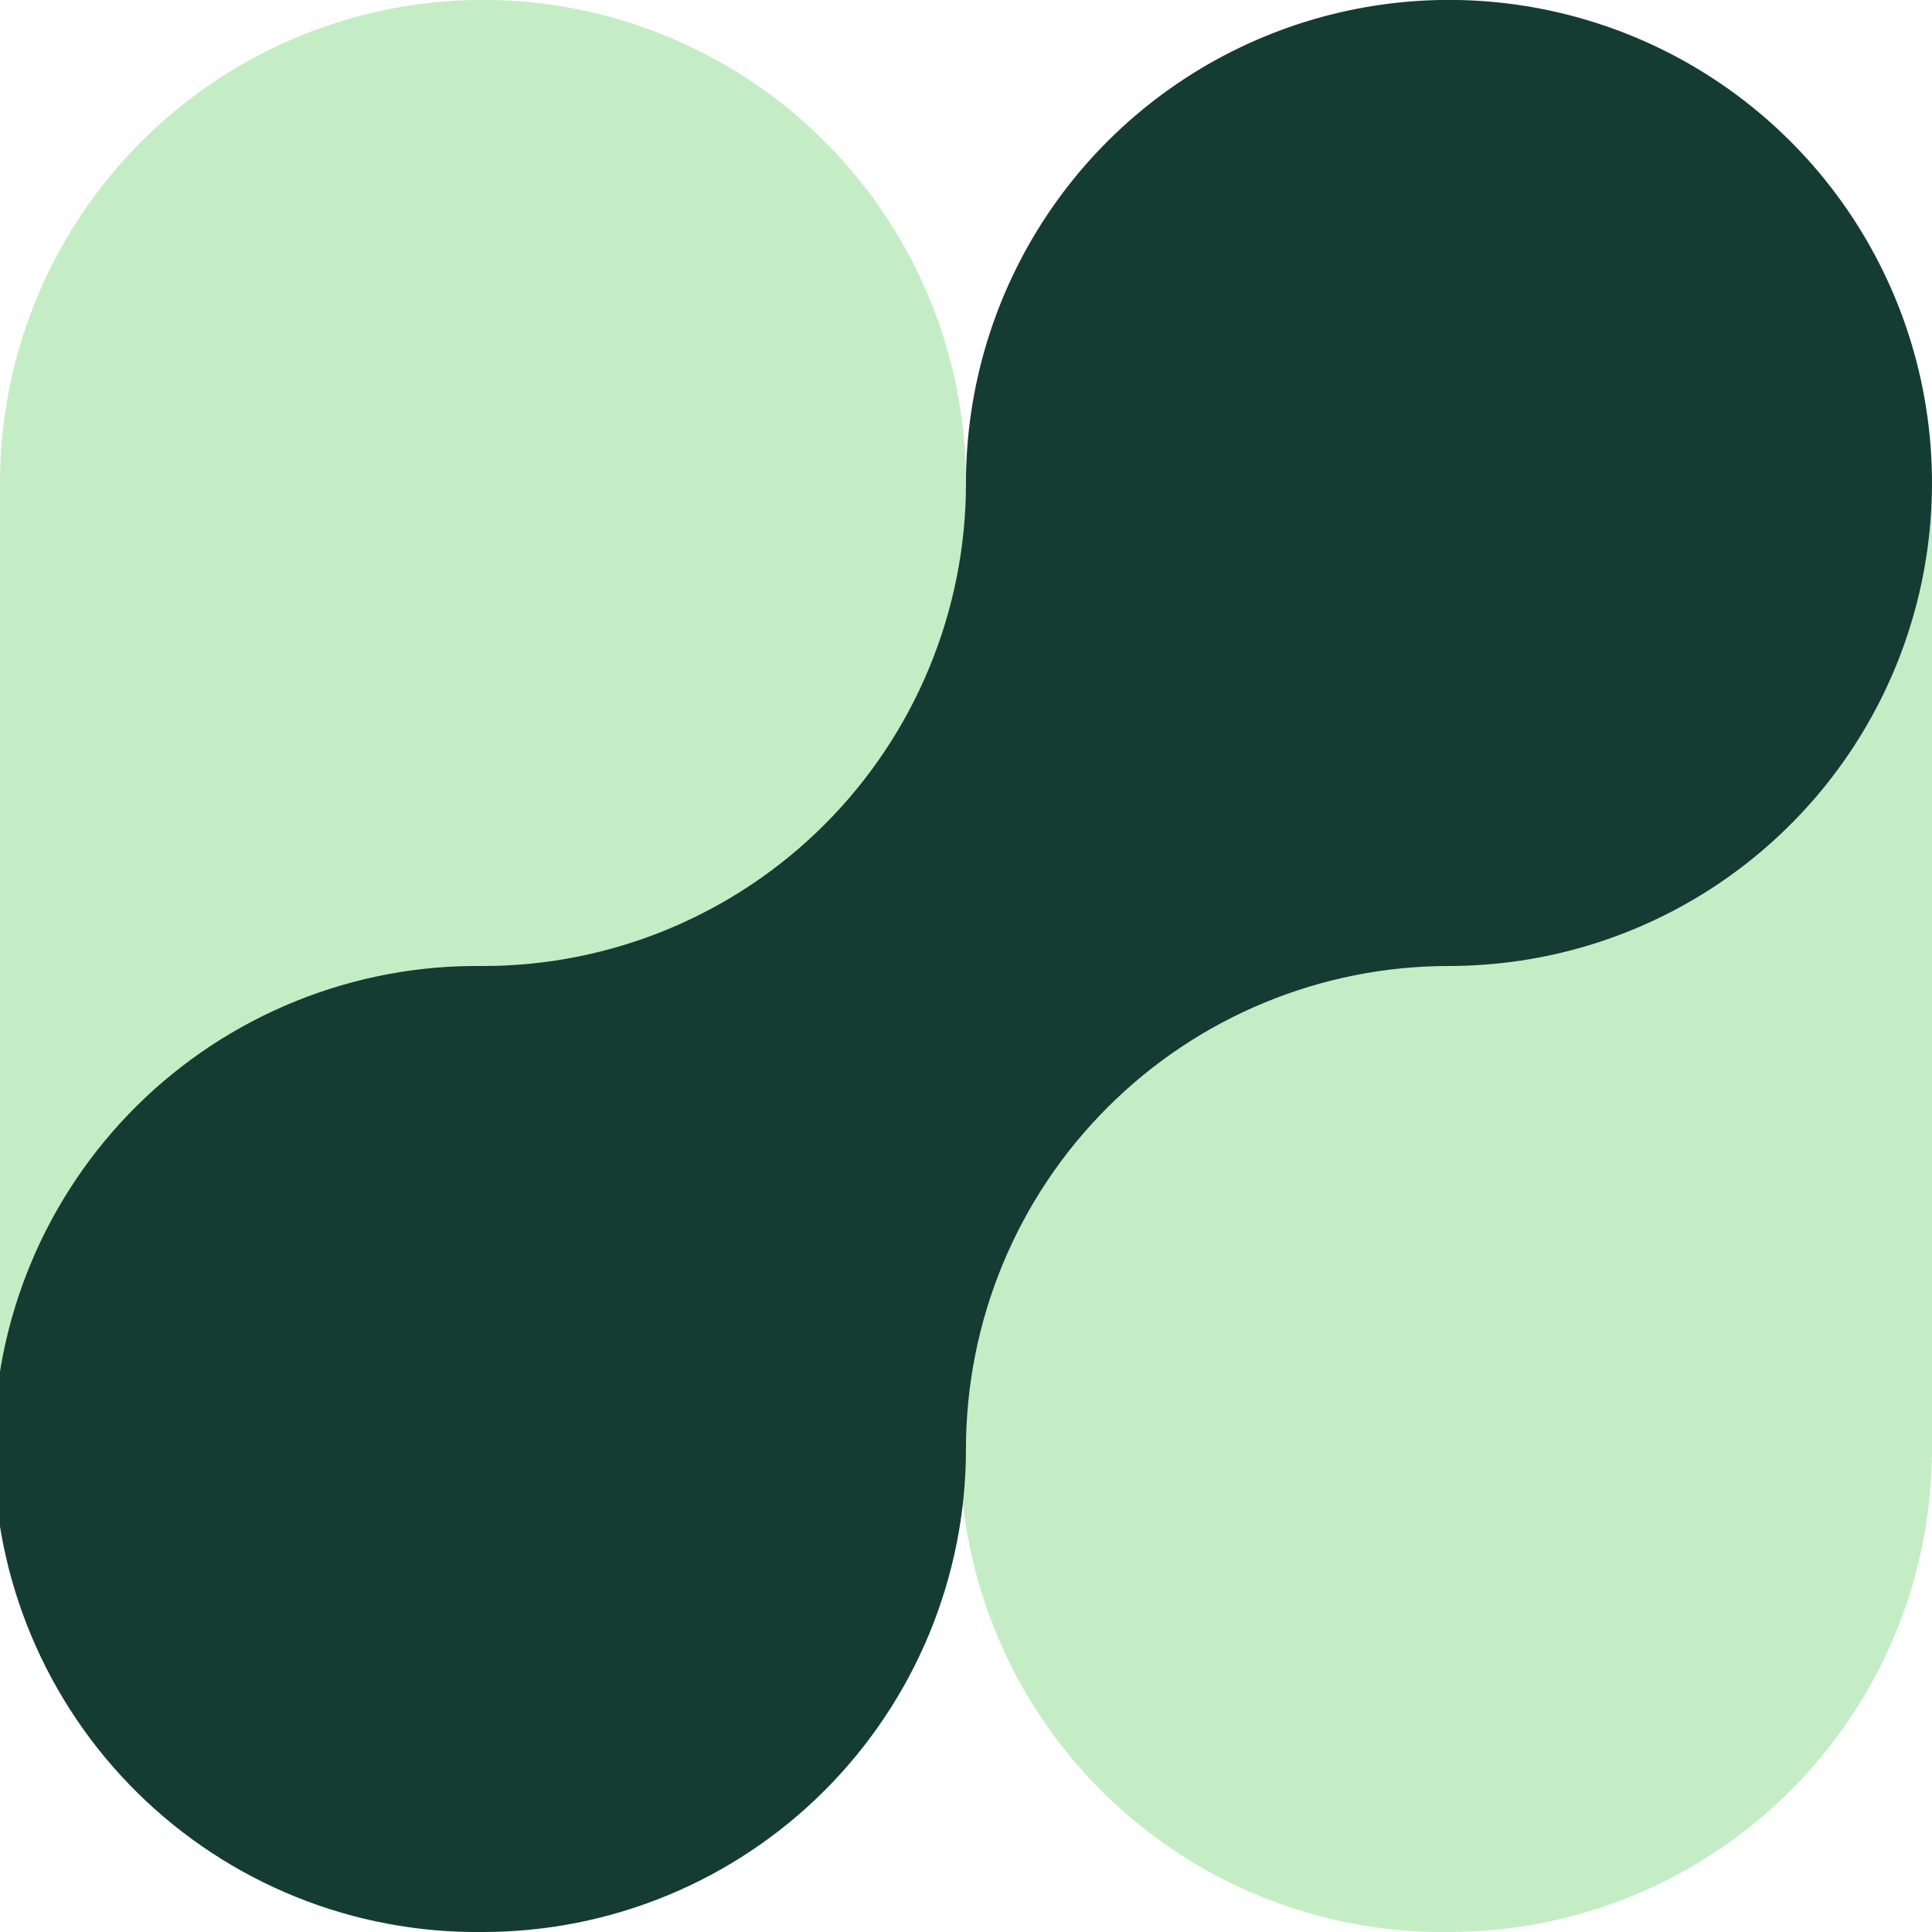
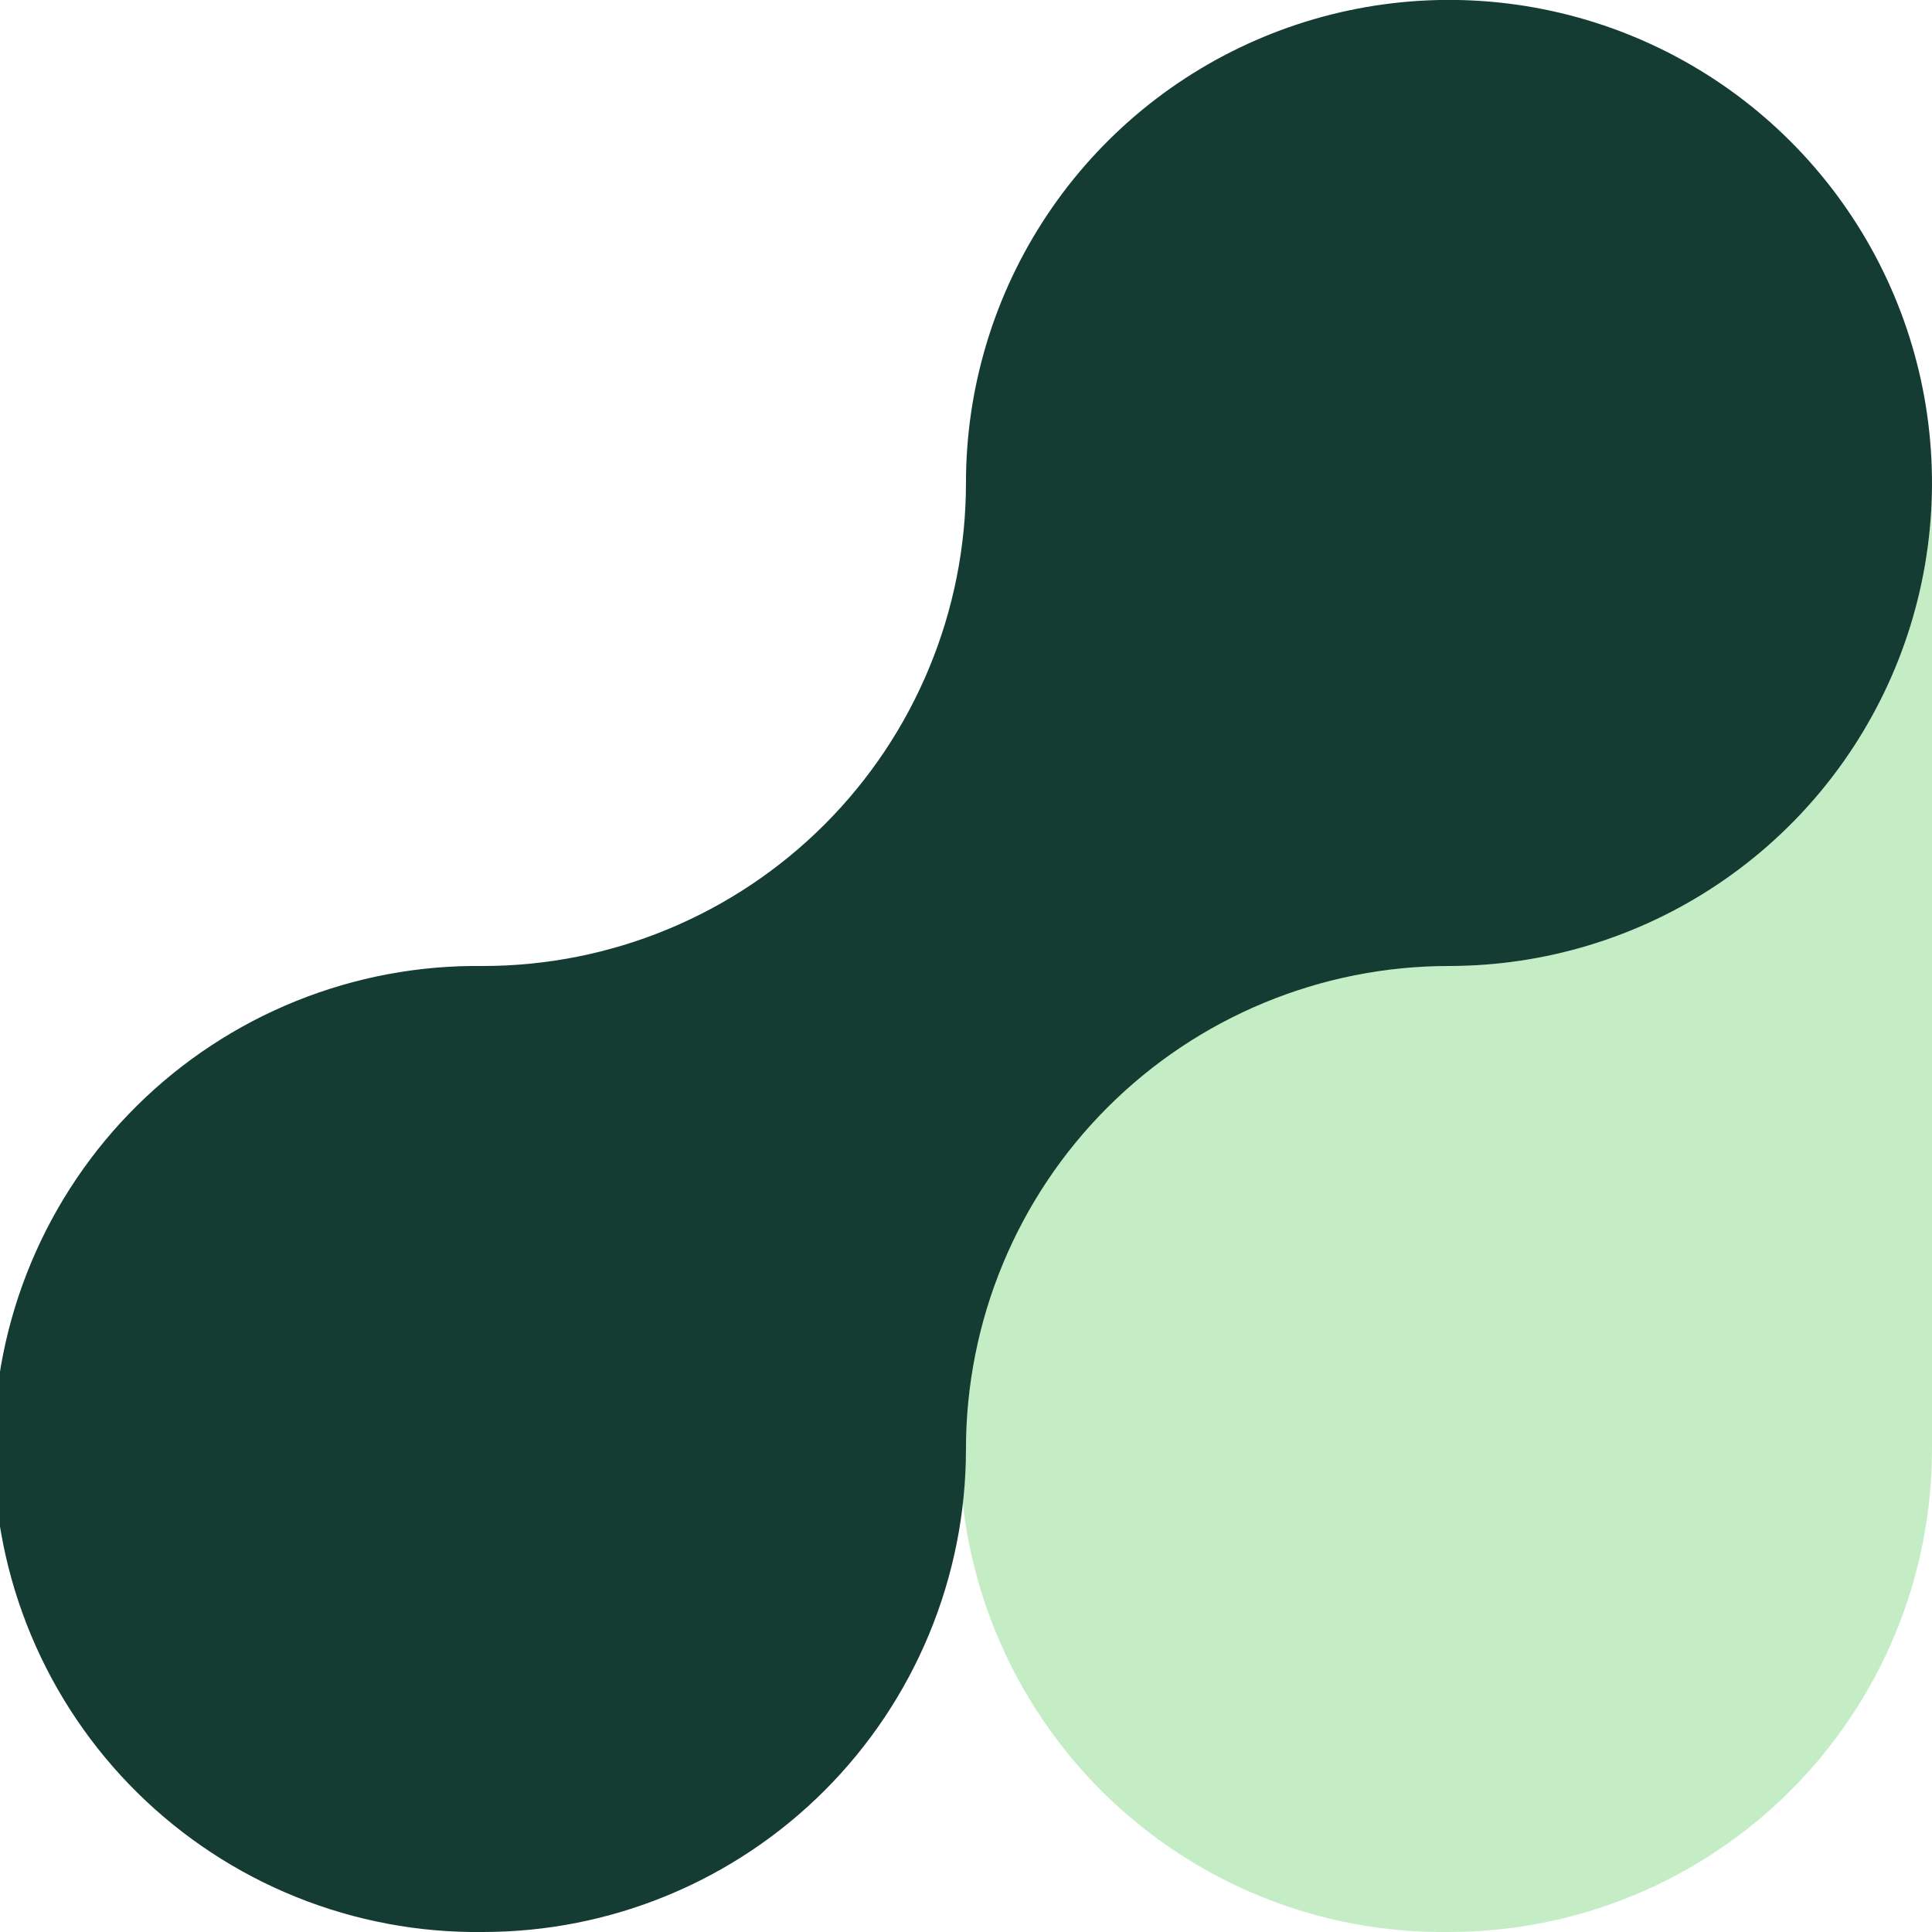
<svg xmlns="http://www.w3.org/2000/svg" width="100" height="100" viewBox="0 0 100 100" fill="none">
  <g clip-path="url(#clip0_2209_5436)">
    <path d="M74.999 100C71.689 100.043 68.403 99.428 65.333 98.191C62.262 96.954 59.468 95.119 57.111 92.793C54.755 90.468 52.885 87.697 51.608 84.643C50.331 81.588 49.674 78.311 49.674 75C49.674 71.689 50.331 68.412 51.608 65.357C52.885 62.303 54.755 59.532 57.111 57.206C59.468 54.881 62.262 53.046 65.333 51.809C68.403 50.572 71.689 49.957 74.999 50C78.282 50 81.534 49.353 84.567 48.097C87.6 46.84 90.356 44.999 92.678 42.677C94.999 40.355 96.841 37.599 98.097 34.566C99.354 31.532 100 28.281 100 24.998V75.002C100 78.285 99.354 81.536 98.097 84.569C96.841 87.602 94.999 90.358 92.677 92.68C90.356 95.001 87.6 96.842 84.566 98.098C81.533 99.354 78.282 100 74.999 100Z" fill="#C5EDC5" />
-     <path d="M0 75.002V24.998C0 20.053 1.466 15.219 4.213 11.107C6.961 6.996 10.865 3.791 15.434 1.899C20.002 0.007 25.029 -0.489 29.878 0.476C34.728 1.441 39.183 3.822 42.679 7.319C46.176 10.815 48.557 15.27 49.522 20.12C50.486 24.97 49.991 29.997 48.099 34.566C46.207 39.134 43.002 43.039 38.891 45.786C34.779 48.534 29.946 50 25.001 50C18.37 50 12.011 52.634 7.323 57.323C2.634 62.012 0 68.371 0 75.002Z" fill="#C5EDC5" />
    <path d="M25.001 100C21.691 100.043 18.405 99.428 15.335 98.191C12.264 96.954 9.469 95.119 7.113 92.793C4.757 90.468 2.887 87.697 1.61 84.643C0.333 81.588 -0.324 78.311 -0.324 75C-0.324 71.689 0.333 68.412 1.61 65.357C2.887 62.303 4.757 59.532 7.113 57.206C9.469 54.881 12.264 53.046 15.335 51.809C18.405 50.572 21.691 49.957 25.001 50C28.284 50 31.535 49.353 34.568 48.097C37.601 46.84 40.357 44.998 42.678 42.677C44.999 40.355 46.84 37.599 48.096 34.565C49.352 31.532 49.999 28.281 49.998 24.998C49.998 20.053 51.464 15.219 54.212 11.107C56.959 6.996 60.863 3.791 65.432 1.899C70 0.007 75.027 -0.489 79.876 0.476C84.726 1.441 89.181 3.822 92.677 7.319C96.174 10.815 98.555 15.27 99.52 20.12C100.484 24.97 99.989 29.997 98.097 34.566C96.205 39.134 93 43.039 88.889 45.786C84.778 48.534 79.944 50 74.999 50C68.368 50 62.009 52.634 57.321 57.323C52.632 62.012 49.998 68.371 49.998 75.002C49.999 78.285 49.352 81.536 48.096 84.569C46.84 87.602 44.999 90.358 42.678 92.68C40.357 95.001 37.601 96.842 34.568 98.098C31.535 99.354 28.284 100 25.001 100Z" fill="#143C33" />
  </g>
  <defs>
    <clipPath id="clip0_2209_5436">
      <rect width="100" height="100" fill="white" />
    </clipPath>
  </defs>
</svg>